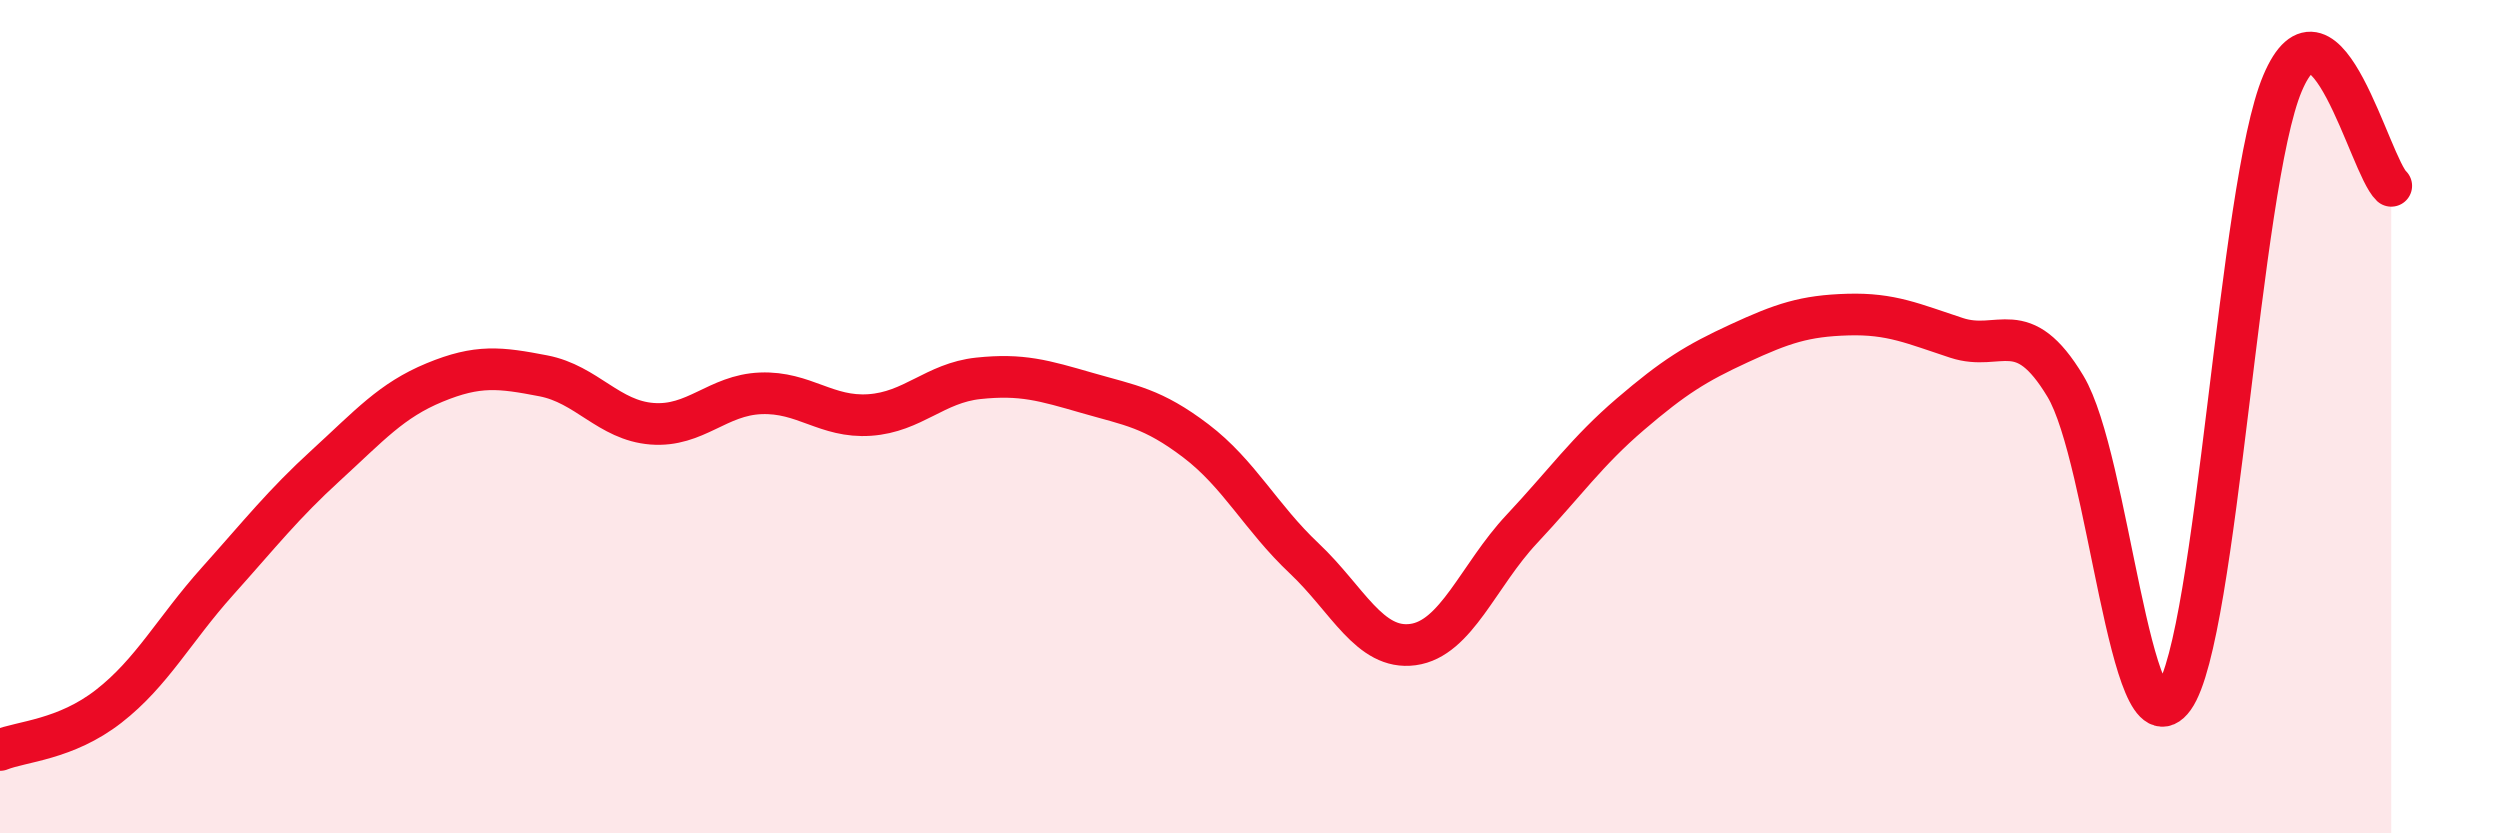
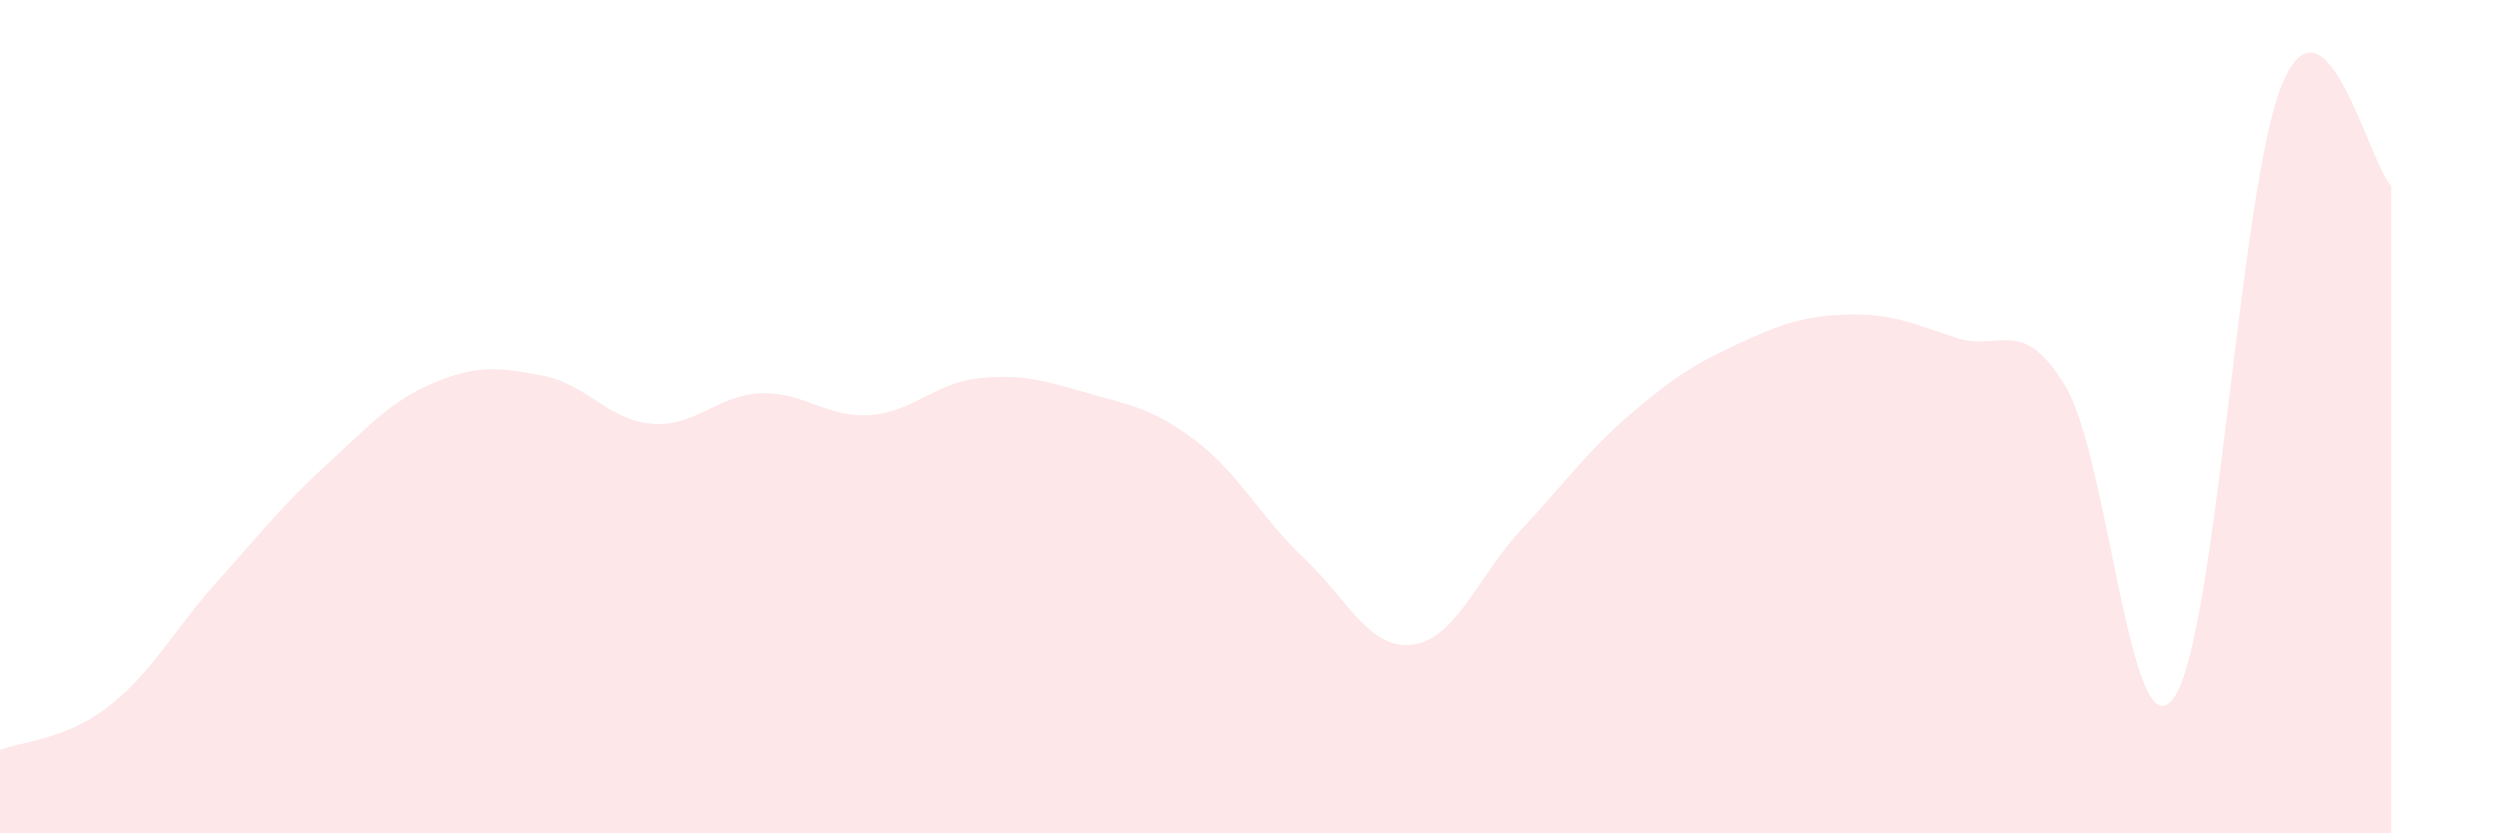
<svg xmlns="http://www.w3.org/2000/svg" width="60" height="20" viewBox="0 0 60 20">
  <path d="M 0,18 C 0.52,17.79 1.57,17.76 2.61,16.95 C 3.65,16.14 4.18,15.11 5.22,13.95 C 6.26,12.79 6.79,12.11 7.83,11.16 C 8.87,10.21 9.39,9.61 10.43,9.18 C 11.47,8.75 12,8.82 13.04,9.02 C 14.08,9.22 14.61,10.09 15.65,10.17 C 16.69,10.25 17.22,9.48 18.26,9.44 C 19.3,9.4 19.83,10.03 20.87,9.96 C 21.91,9.89 22.44,9.19 23.48,9.08 C 24.52,8.97 25.05,9.13 26.09,9.43 C 27.13,9.73 27.66,9.79 28.7,10.58 C 29.74,11.37 30.26,12.42 31.3,13.4 C 32.34,14.38 32.87,15.61 33.91,15.47 C 34.95,15.33 35.48,13.81 36.52,12.7 C 37.56,11.59 38.09,10.83 39.13,9.94 C 40.17,9.05 40.7,8.72 41.74,8.24 C 42.78,7.76 43.31,7.58 44.35,7.55 C 45.39,7.52 45.92,7.77 46.96,8.11 C 48,8.45 48.53,7.54 49.57,9.27 C 50.61,11 51.13,18.2 52.17,16.75 C 53.21,15.3 53.74,4.46 54.78,2 C 55.82,-0.46 56.87,3.97 57.39,4.46L57.39 20L0 20Z" fill="#EB0A25" opacity="0.1" stroke-linecap="round" stroke-linejoin="round" />
-   <path d="M 0,18 C 0.52,17.79 1.57,17.76 2.61,16.95 C 3.65,16.14 4.18,15.11 5.22,13.95 C 6.26,12.79 6.79,12.11 7.83,11.16 C 8.87,10.21 9.39,9.61 10.43,9.18 C 11.47,8.75 12,8.82 13.04,9.02 C 14.08,9.22 14.61,10.09 15.65,10.17 C 16.69,10.25 17.22,9.48 18.26,9.44 C 19.3,9.4 19.83,10.03 20.87,9.96 C 21.91,9.89 22.44,9.19 23.48,9.08 C 24.52,8.97 25.05,9.13 26.09,9.43 C 27.13,9.73 27.66,9.79 28.7,10.58 C 29.74,11.37 30.26,12.42 31.3,13.4 C 32.34,14.38 32.87,15.61 33.91,15.47 C 34.95,15.33 35.48,13.81 36.52,12.7 C 37.56,11.59 38.09,10.83 39.13,9.94 C 40.17,9.05 40.7,8.72 41.74,8.24 C 42.78,7.76 43.31,7.58 44.35,7.55 C 45.39,7.52 45.92,7.77 46.96,8.11 C 48,8.45 48.53,7.54 49.57,9.27 C 50.61,11 51.13,18.2 52.17,16.75 C 53.21,15.3 53.74,4.46 54.78,2 C 55.82,-0.46 56.87,3.97 57.39,4.46" stroke="#EB0A25" stroke-width="1" fill="none" stroke-linecap="round" stroke-linejoin="round" />
</svg>